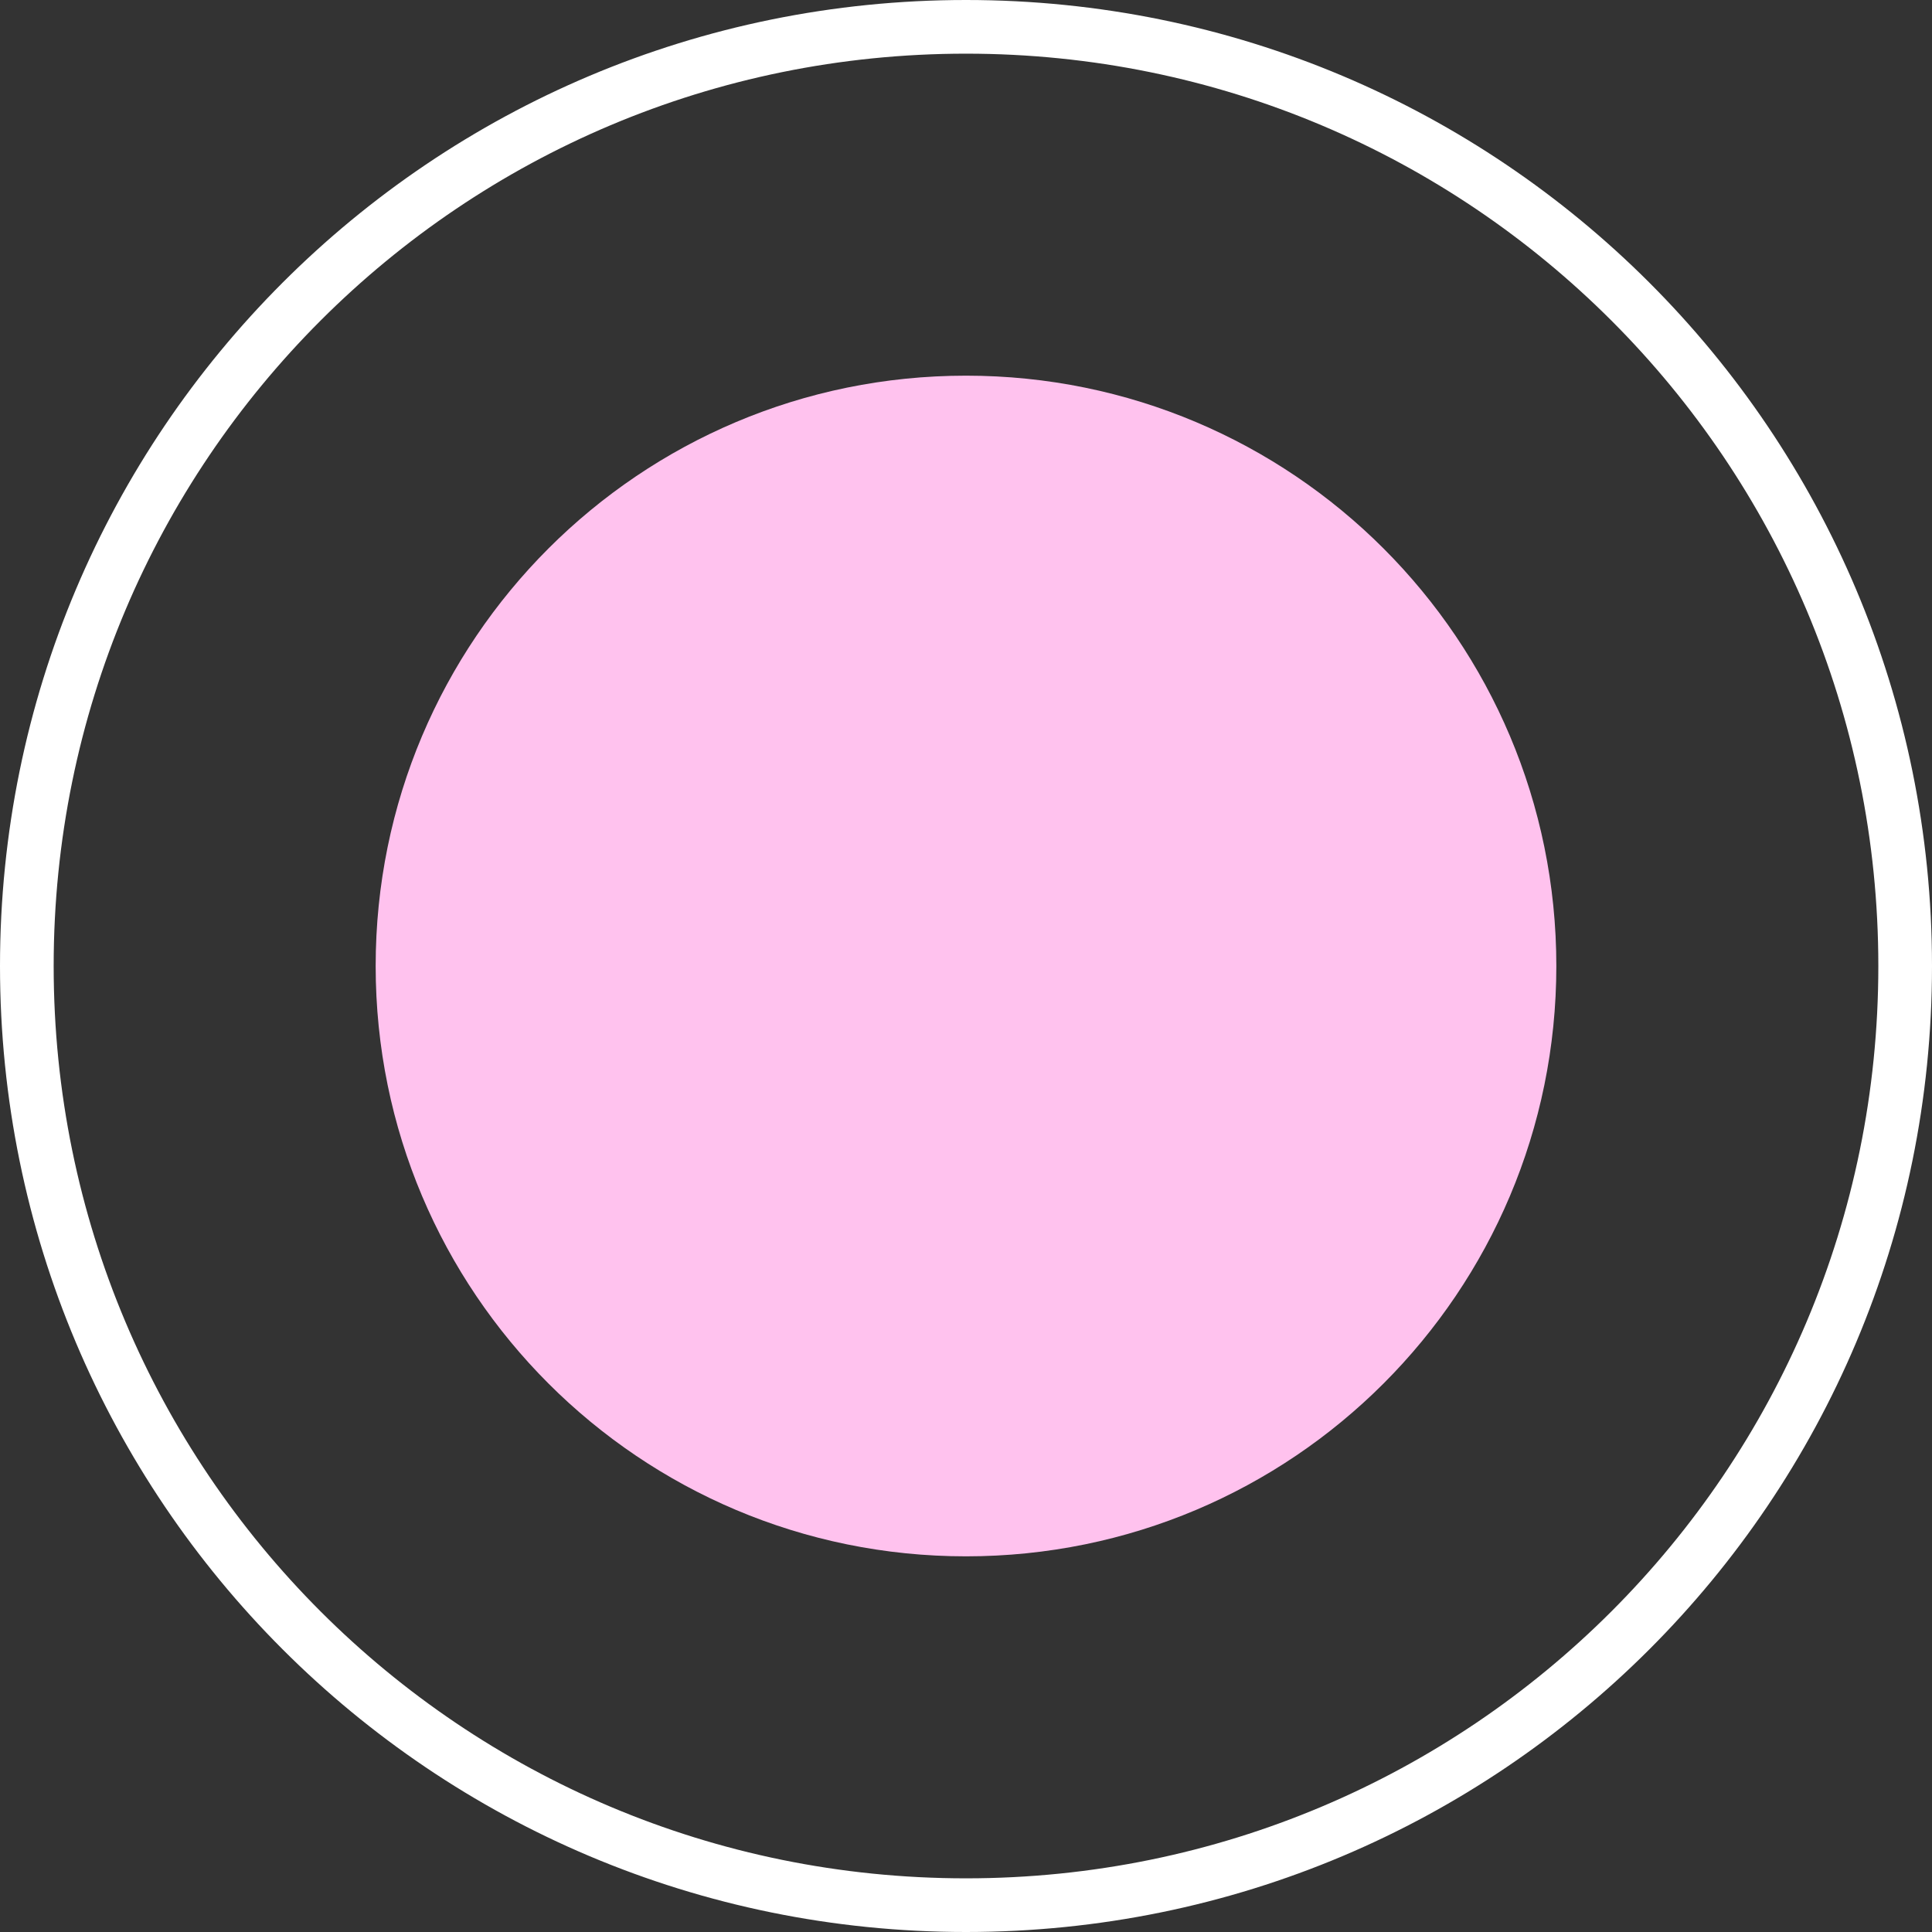
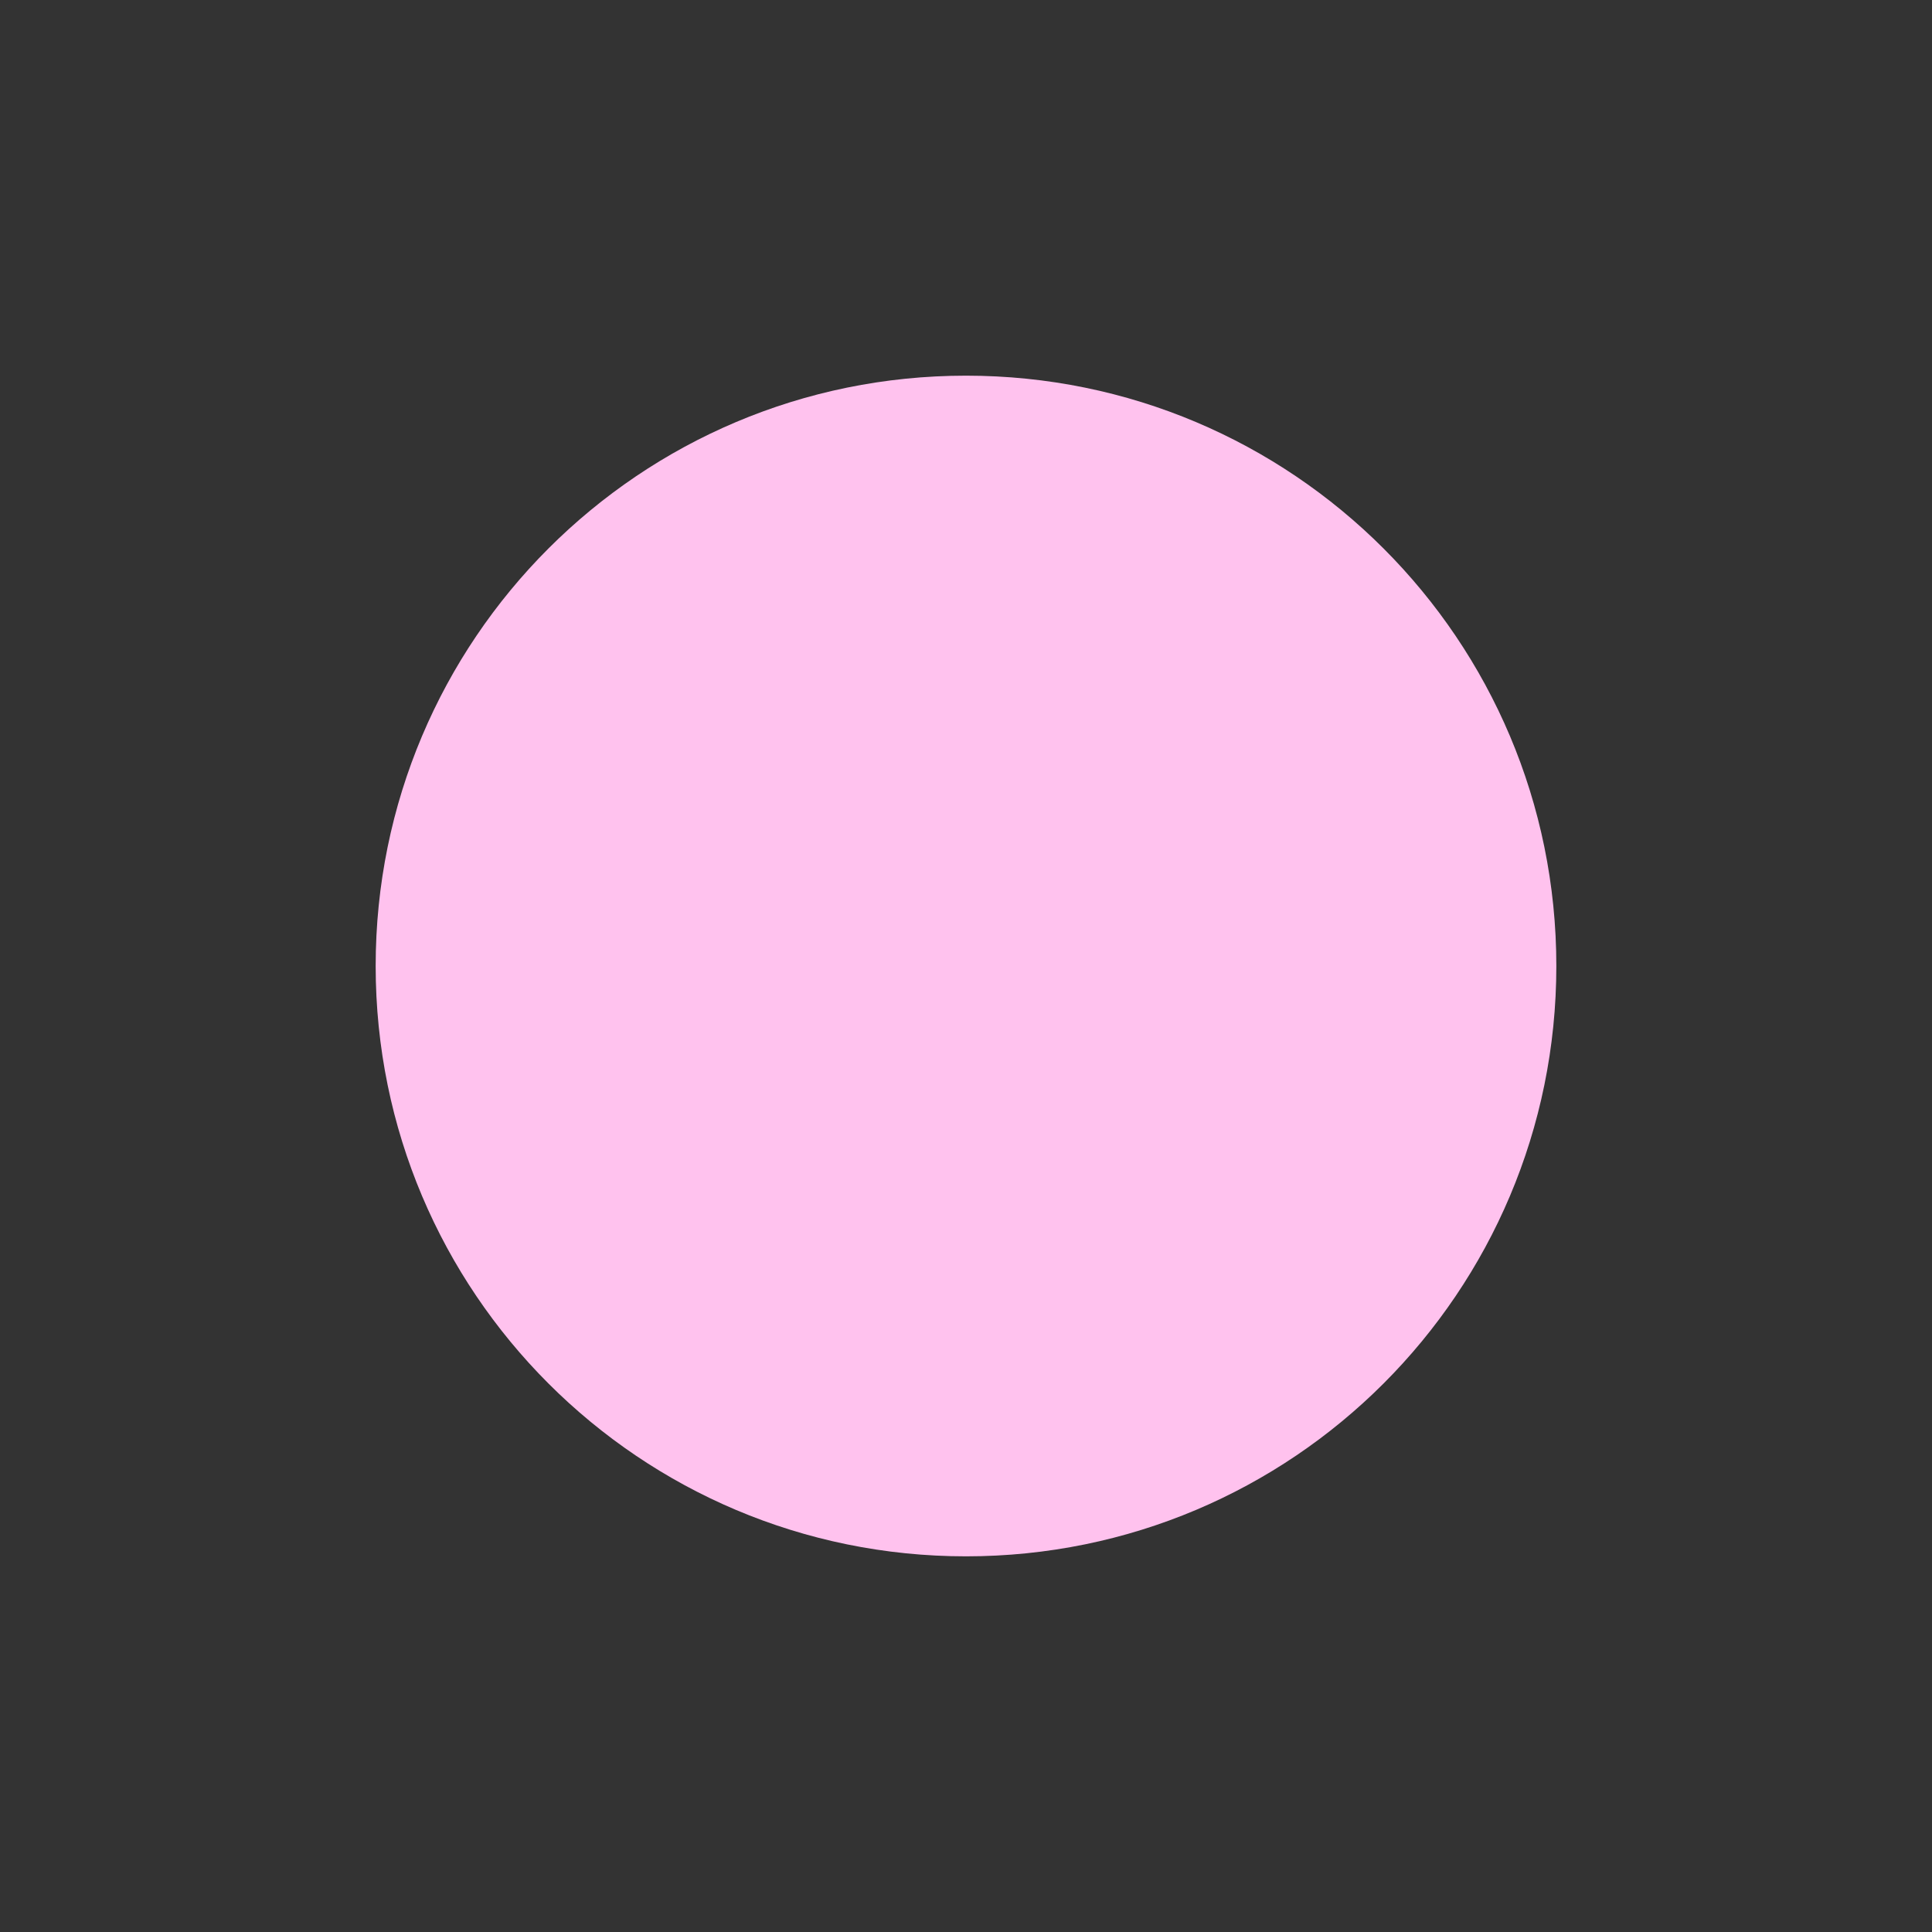
<svg xmlns="http://www.w3.org/2000/svg" version="1.2" viewBox="0 0 36 36" width="36" height="36">
  <rect x="0" y="0" width="36" height="36" fill="#333333" stroke="none" />
  <style>
		.s0 { fill: #ffc2ee } 
		.s1 { fill: none;stroke: #ffffff } 
	</style>
-   <path fill-rule="evenodd" class="s0" d="m18 29c-6.08 0-11-4.92-11-11 0-6.08 4.92-11 11-11 6.08 0 11 4.92 11 11 0 6.08-4.92 11-11 11z" />
-   <path fill-rule="evenodd" class="s1" d="m18 35.5c-9.68 0-17.5-7.82-17.5-17.5 0-9.68 7.82-17.5 17.5-17.5 9.68 0 17.5 7.82 17.5 17.5 0 9.68-7.82 17.5-17.5 17.5z" />
+   <path fill-rule="evenodd" class="s0" d="m18 29c-6.08 0-11-4.92-11-11 0-6.08 4.92-11 11-11 6.08 0 11 4.92 11 11 0 6.08-4.92 11-11 11" />
</svg>